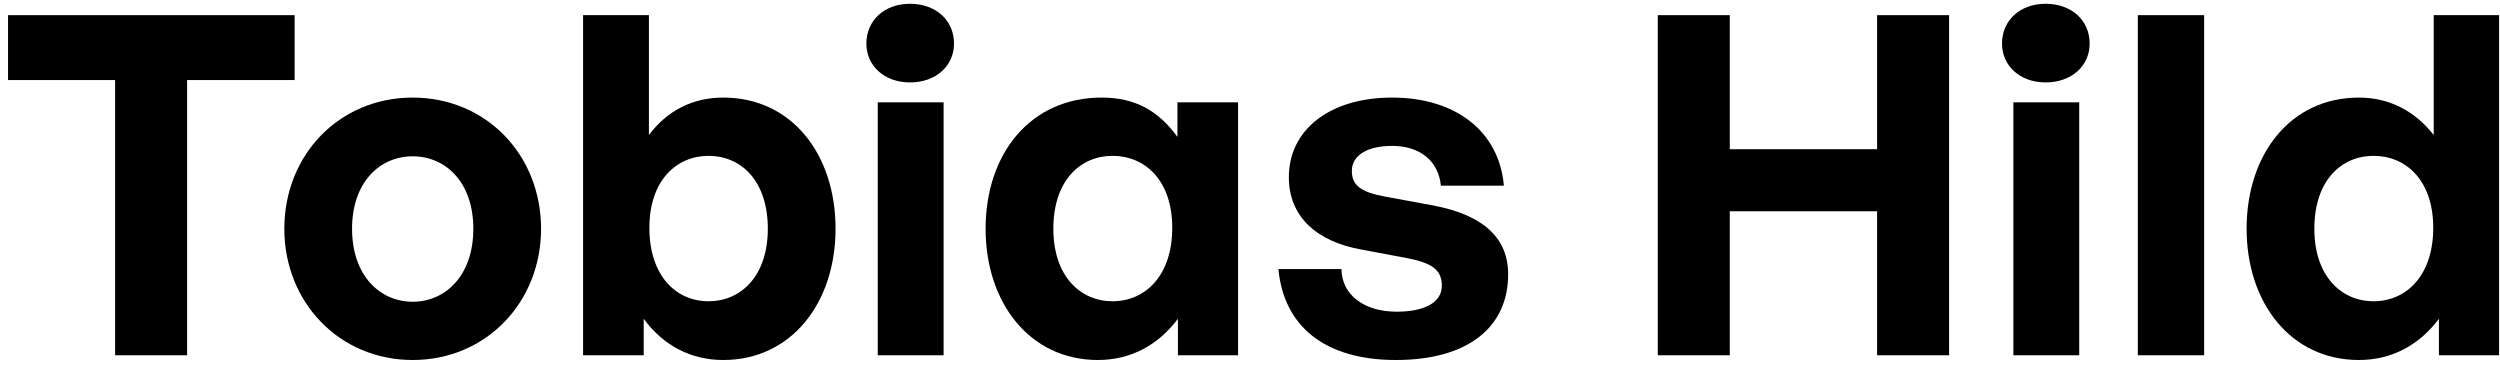
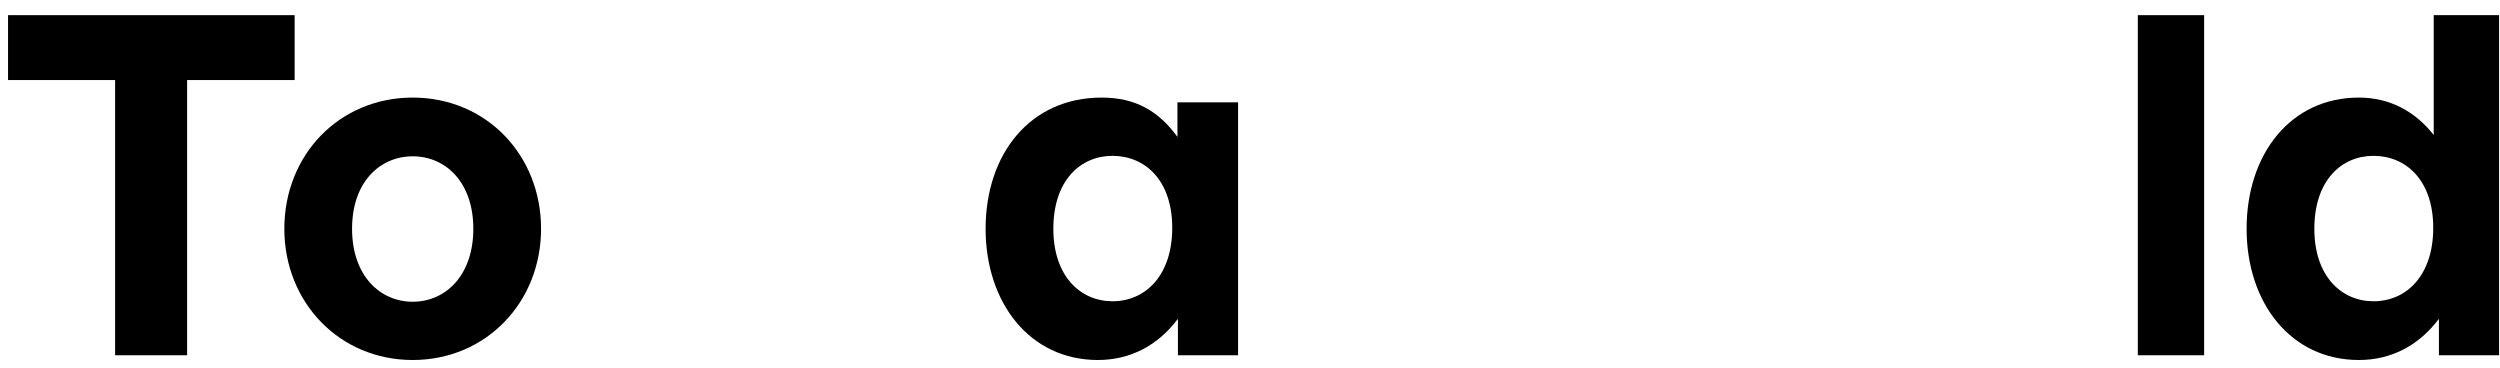
<svg xmlns="http://www.w3.org/2000/svg" width="190" height="28" viewBox="0 0 190 28" fill="none">
  <path d="M14.22 27V6.084H22.392V1.152H0.612V6.084H8.748V27H14.22Z" fill="black" />
  <path d="M31.365 27.36C36.945 27.36 41.121 22.968 41.121 17.388C41.121 11.772 36.945 7.416 31.365 7.416C25.785 7.416 21.609 11.772 21.609 17.388C21.609 22.968 25.785 27.36 31.365 27.36ZM31.365 22.932C28.881 22.932 26.757 20.952 26.757 17.388C26.757 13.824 28.881 11.88 31.365 11.88C33.849 11.88 35.973 13.824 35.973 17.388C35.973 20.952 33.849 22.932 31.365 22.932Z" fill="black" />
-   <path d="M63.502 17.388C63.502 11.7 60.154 7.416 54.97 7.416C52.666 7.416 50.722 8.388 49.318 10.26V1.152H44.314V27H48.922V24.228C50.398 26.244 52.486 27.36 54.97 27.36C60.154 27.36 63.502 23.004 63.502 17.388ZM58.354 17.388C58.354 20.988 56.302 22.896 53.854 22.896C51.37 22.896 49.354 20.952 49.354 17.316C49.354 13.68 51.442 11.844 53.854 11.844C56.302 11.844 58.354 13.716 58.354 17.388Z" fill="black" />
-   <path d="M72.505 3.312C72.505 1.548 71.137 0.288 69.157 0.288C67.213 0.288 65.845 1.548 65.845 3.312C65.845 5.004 67.213 6.264 69.157 6.264C71.137 6.264 72.505 5.004 72.505 3.312ZM71.713 27V7.776H66.709V27H71.713Z" fill="black" />
  <path d="M74.906 17.388C74.906 23.004 78.254 27.36 83.438 27.36C85.922 27.36 88.01 26.244 89.522 24.228V27H94.094V7.776H89.486V10.404C88.046 8.424 86.282 7.416 83.726 7.416C78.29 7.416 74.906 11.7 74.906 17.388ZM80.054 17.388C80.054 13.716 82.106 11.844 84.554 11.844C87.002 11.844 89.09 13.68 89.09 17.316C89.09 20.952 87.038 22.896 84.554 22.896C82.106 22.896 80.054 20.988 80.054 17.388Z" fill="black" />
-   <path d="M114.62 20.844C114.62 18.072 112.712 16.344 108.968 15.624L105.26 14.94C103.532 14.616 102.74 14.148 102.74 12.996C102.74 11.772 103.964 11.088 105.8 11.088C107.924 11.088 109.328 12.24 109.508 14.112H114.296C113.936 9.972 110.624 7.416 105.8 7.416C101.012 7.416 97.952 9.9 97.952 13.464C97.952 16.452 100.04 18.36 103.496 18.972L106.952 19.62C108.788 19.98 109.58 20.484 109.58 21.708C109.58 23.076 108.104 23.688 106.16 23.688C103.676 23.688 101.984 22.428 101.948 20.448H97.16C97.556 24.732 100.616 27.36 106.088 27.36C111.56 27.36 114.62 24.876 114.62 20.844Z" fill="black" />
-   <path d="M131.464 27V16.056H142.66V27H148.132V1.152H142.66V11.34H131.464V1.152H125.992V27H131.464Z" fill="black" />
-   <path d="M158.813 3.312C158.813 1.548 157.445 0.288 155.465 0.288C153.521 0.288 152.153 1.548 152.153 3.312C152.153 5.004 153.521 6.264 155.465 6.264C157.445 6.264 158.813 5.004 158.813 3.312ZM158.021 27V7.776H153.017V27H158.021Z" fill="black" />
  <path d="M167.514 27V1.152H162.474V27H167.514Z" fill="black" />
  <path d="M170.742 17.388C170.742 23.004 174.09 27.36 179.274 27.36C181.758 27.36 183.846 26.244 185.358 24.228V27H189.93V1.152H184.962V10.26C183.522 8.424 181.578 7.416 179.274 7.416C174.09 7.416 170.742 11.7 170.742 17.388ZM175.89 17.388C175.89 13.716 177.942 11.844 180.39 11.844C182.838 11.844 184.926 13.68 184.926 17.316C184.926 20.952 182.874 22.896 180.39 22.896C177.942 22.896 175.89 20.988 175.89 17.388Z" fill="black" />
</svg>